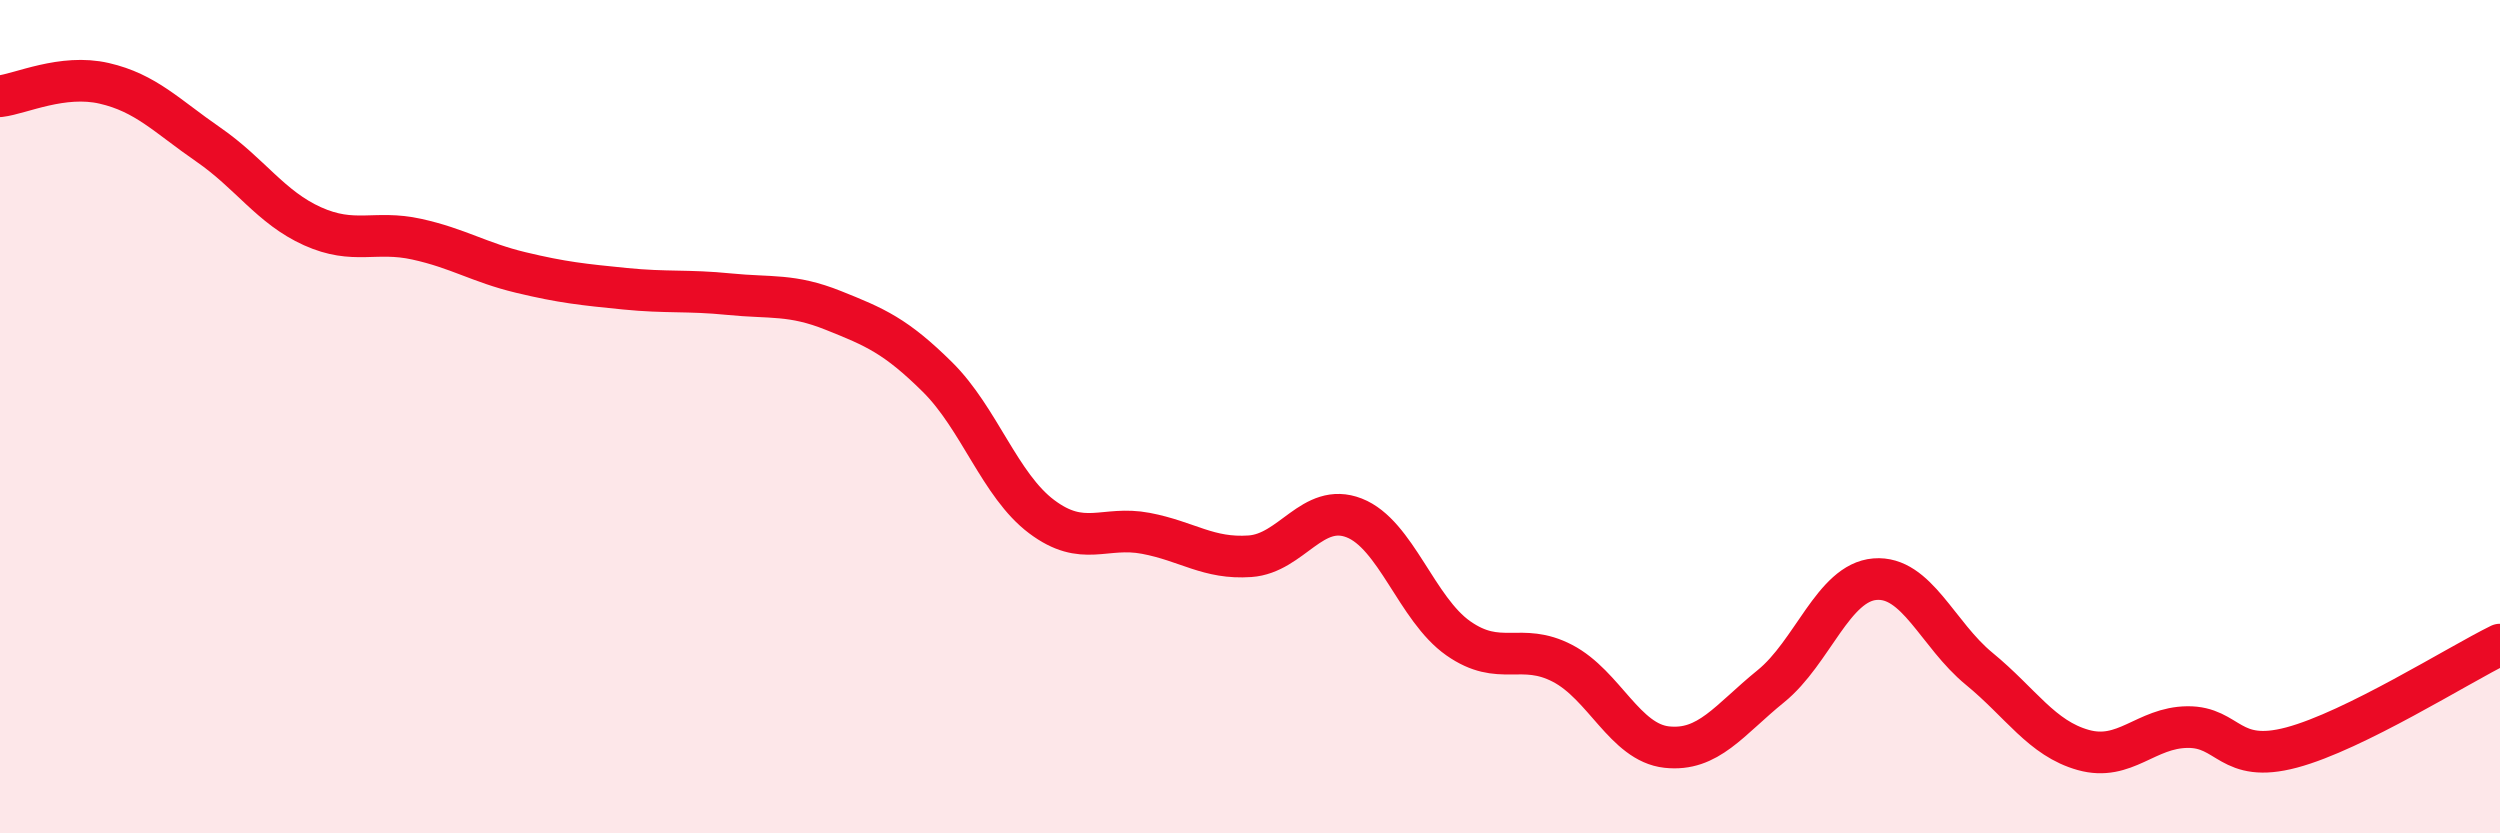
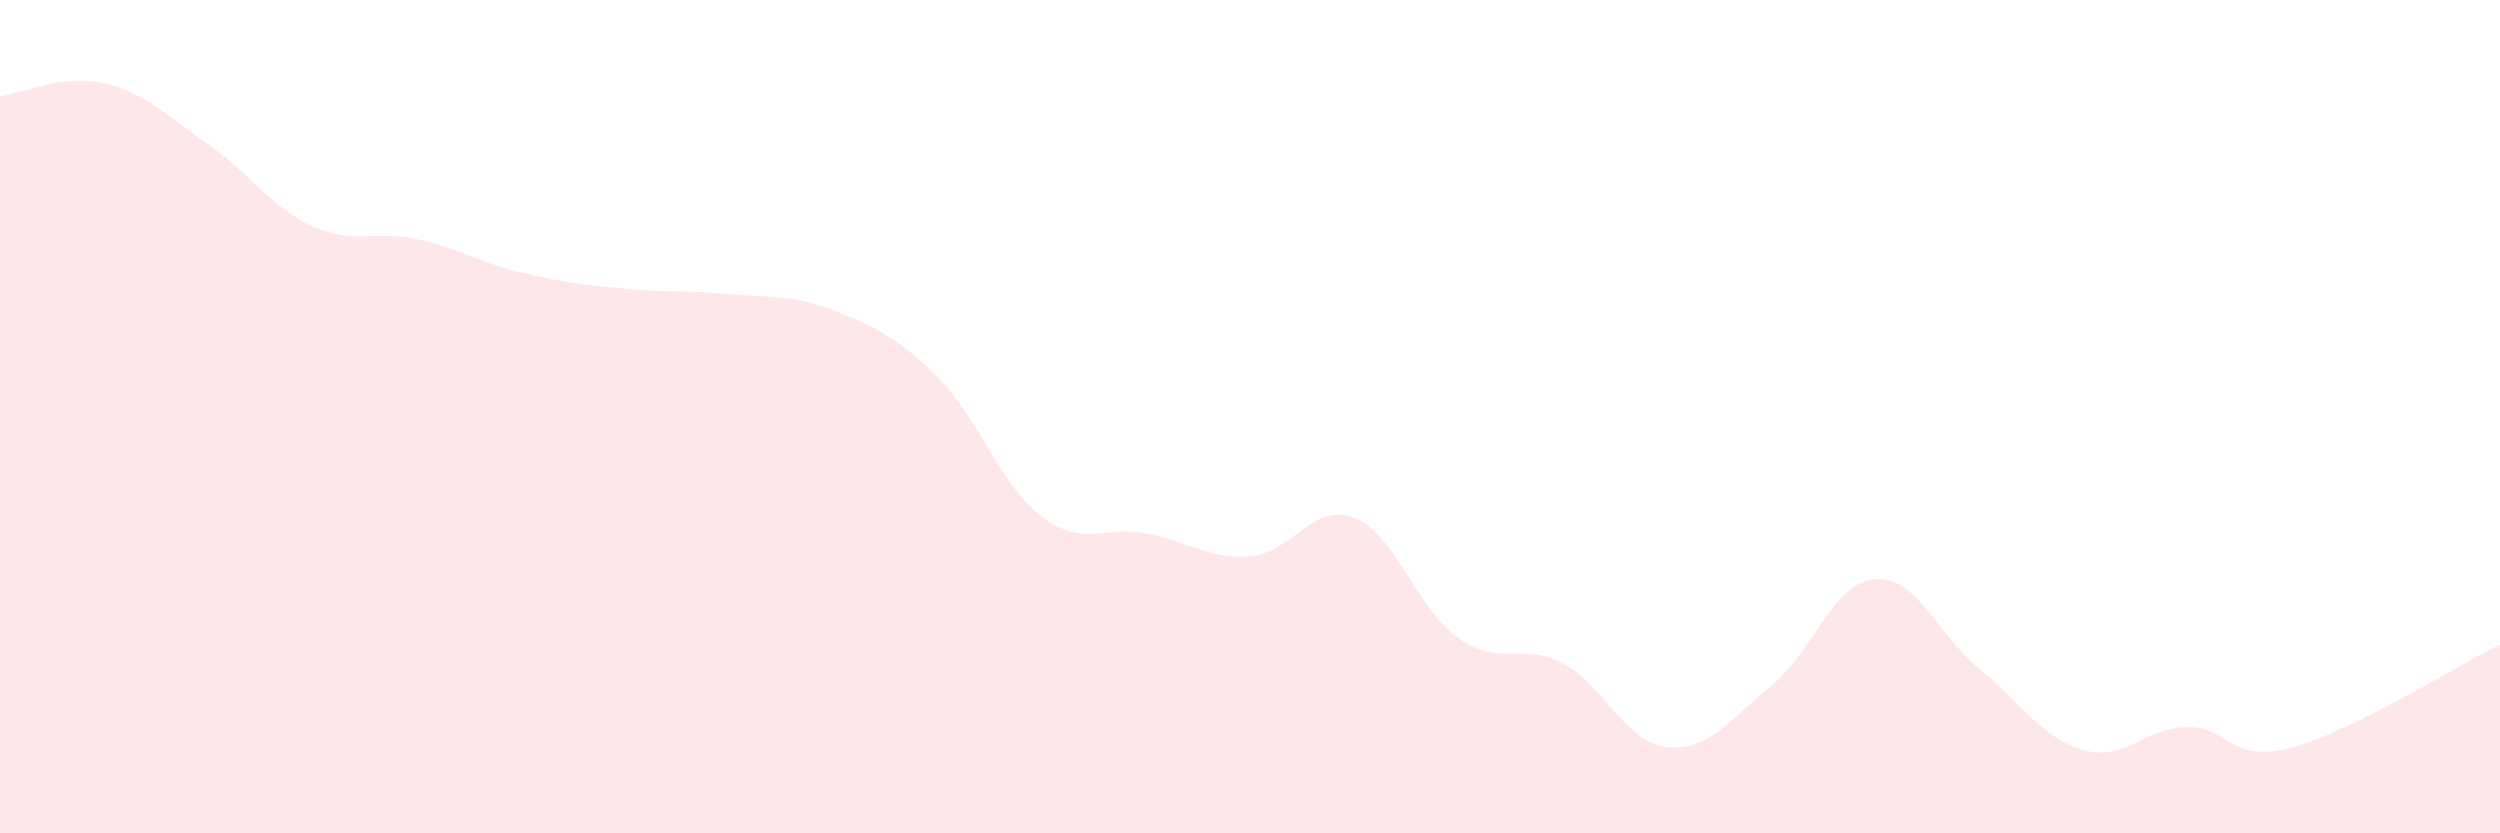
<svg xmlns="http://www.w3.org/2000/svg" width="60" height="20" viewBox="0 0 60 20">
  <path d="M 0,2.31 C 0.5,2.25 1.5,1.77 2.5,2 C 3.5,2.23 4,2.78 5,3.47 C 6,4.16 6.5,4.98 7.5,5.43 C 8.5,5.88 9,5.52 10,5.74 C 11,5.96 11.5,6.3 12.5,6.54 C 13.5,6.78 14,6.83 15,6.93 C 16,7.03 16.5,6.96 17.5,7.06 C 18.5,7.16 19,7.05 20,7.45 C 21,7.85 21.5,8.06 22.5,9.05 C 23.5,10.04 24,11.65 25,12.4 C 26,13.15 26.5,12.61 27.5,12.8 C 28.5,12.99 29,13.42 30,13.35 C 31,13.28 31.5,12.04 32.5,12.43 C 33.5,12.82 34,14.62 35,15.32 C 36,16.02 36.5,15.4 37.5,15.92 C 38.5,16.44 39,17.82 40,17.93 C 41,18.04 41.5,17.28 42.5,16.47 C 43.5,15.66 44,13.98 45,13.9 C 46,13.82 46.5,15.23 47.5,16.05 C 48.5,16.87 49,17.72 50,18 C 51,18.28 51.5,17.46 52.5,17.45 C 53.5,17.44 53.5,18.34 55,17.94 C 56.5,17.54 59,15.96 60,15.47L60 20L0 20Z" fill="#EB0A25" opacity="0.1" stroke-linecap="round" stroke-linejoin="round" />
-   <path d="M 0,2.31 C 0.5,2.25 1.5,1.77 2.5,2 C 3.5,2.23 4,2.78 5,3.47 C 6,4.16 6.5,4.98 7.5,5.43 C 8.5,5.88 9,5.52 10,5.74 C 11,5.96 11.5,6.3 12.5,6.54 C 13.5,6.78 14,6.83 15,6.93 C 16,7.03 16.5,6.96 17.5,7.06 C 18.5,7.16 19,7.05 20,7.45 C 21,7.85 21.5,8.06 22.5,9.05 C 23.5,10.04 24,11.65 25,12.4 C 26,13.15 26.5,12.61 27.5,12.8 C 28.5,12.99 29,13.42 30,13.35 C 31,13.28 31.5,12.04 32.5,12.43 C 33.5,12.82 34,14.62 35,15.32 C 36,16.02 36.5,15.4 37.5,15.92 C 38.5,16.44 39,17.82 40,17.93 C 41,18.04 41.5,17.28 42.5,16.47 C 43.5,15.66 44,13.98 45,13.9 C 46,13.82 46.5,15.23 47.5,16.05 C 48.5,16.87 49,17.72 50,18 C 51,18.28 51.5,17.46 52.5,17.45 C 53.5,17.44 53.5,18.34 55,17.94 C 56.5,17.54 59,15.96 60,15.47" stroke="#EB0A25" stroke-width="1" fill="none" stroke-linecap="round" stroke-linejoin="round" />
</svg>